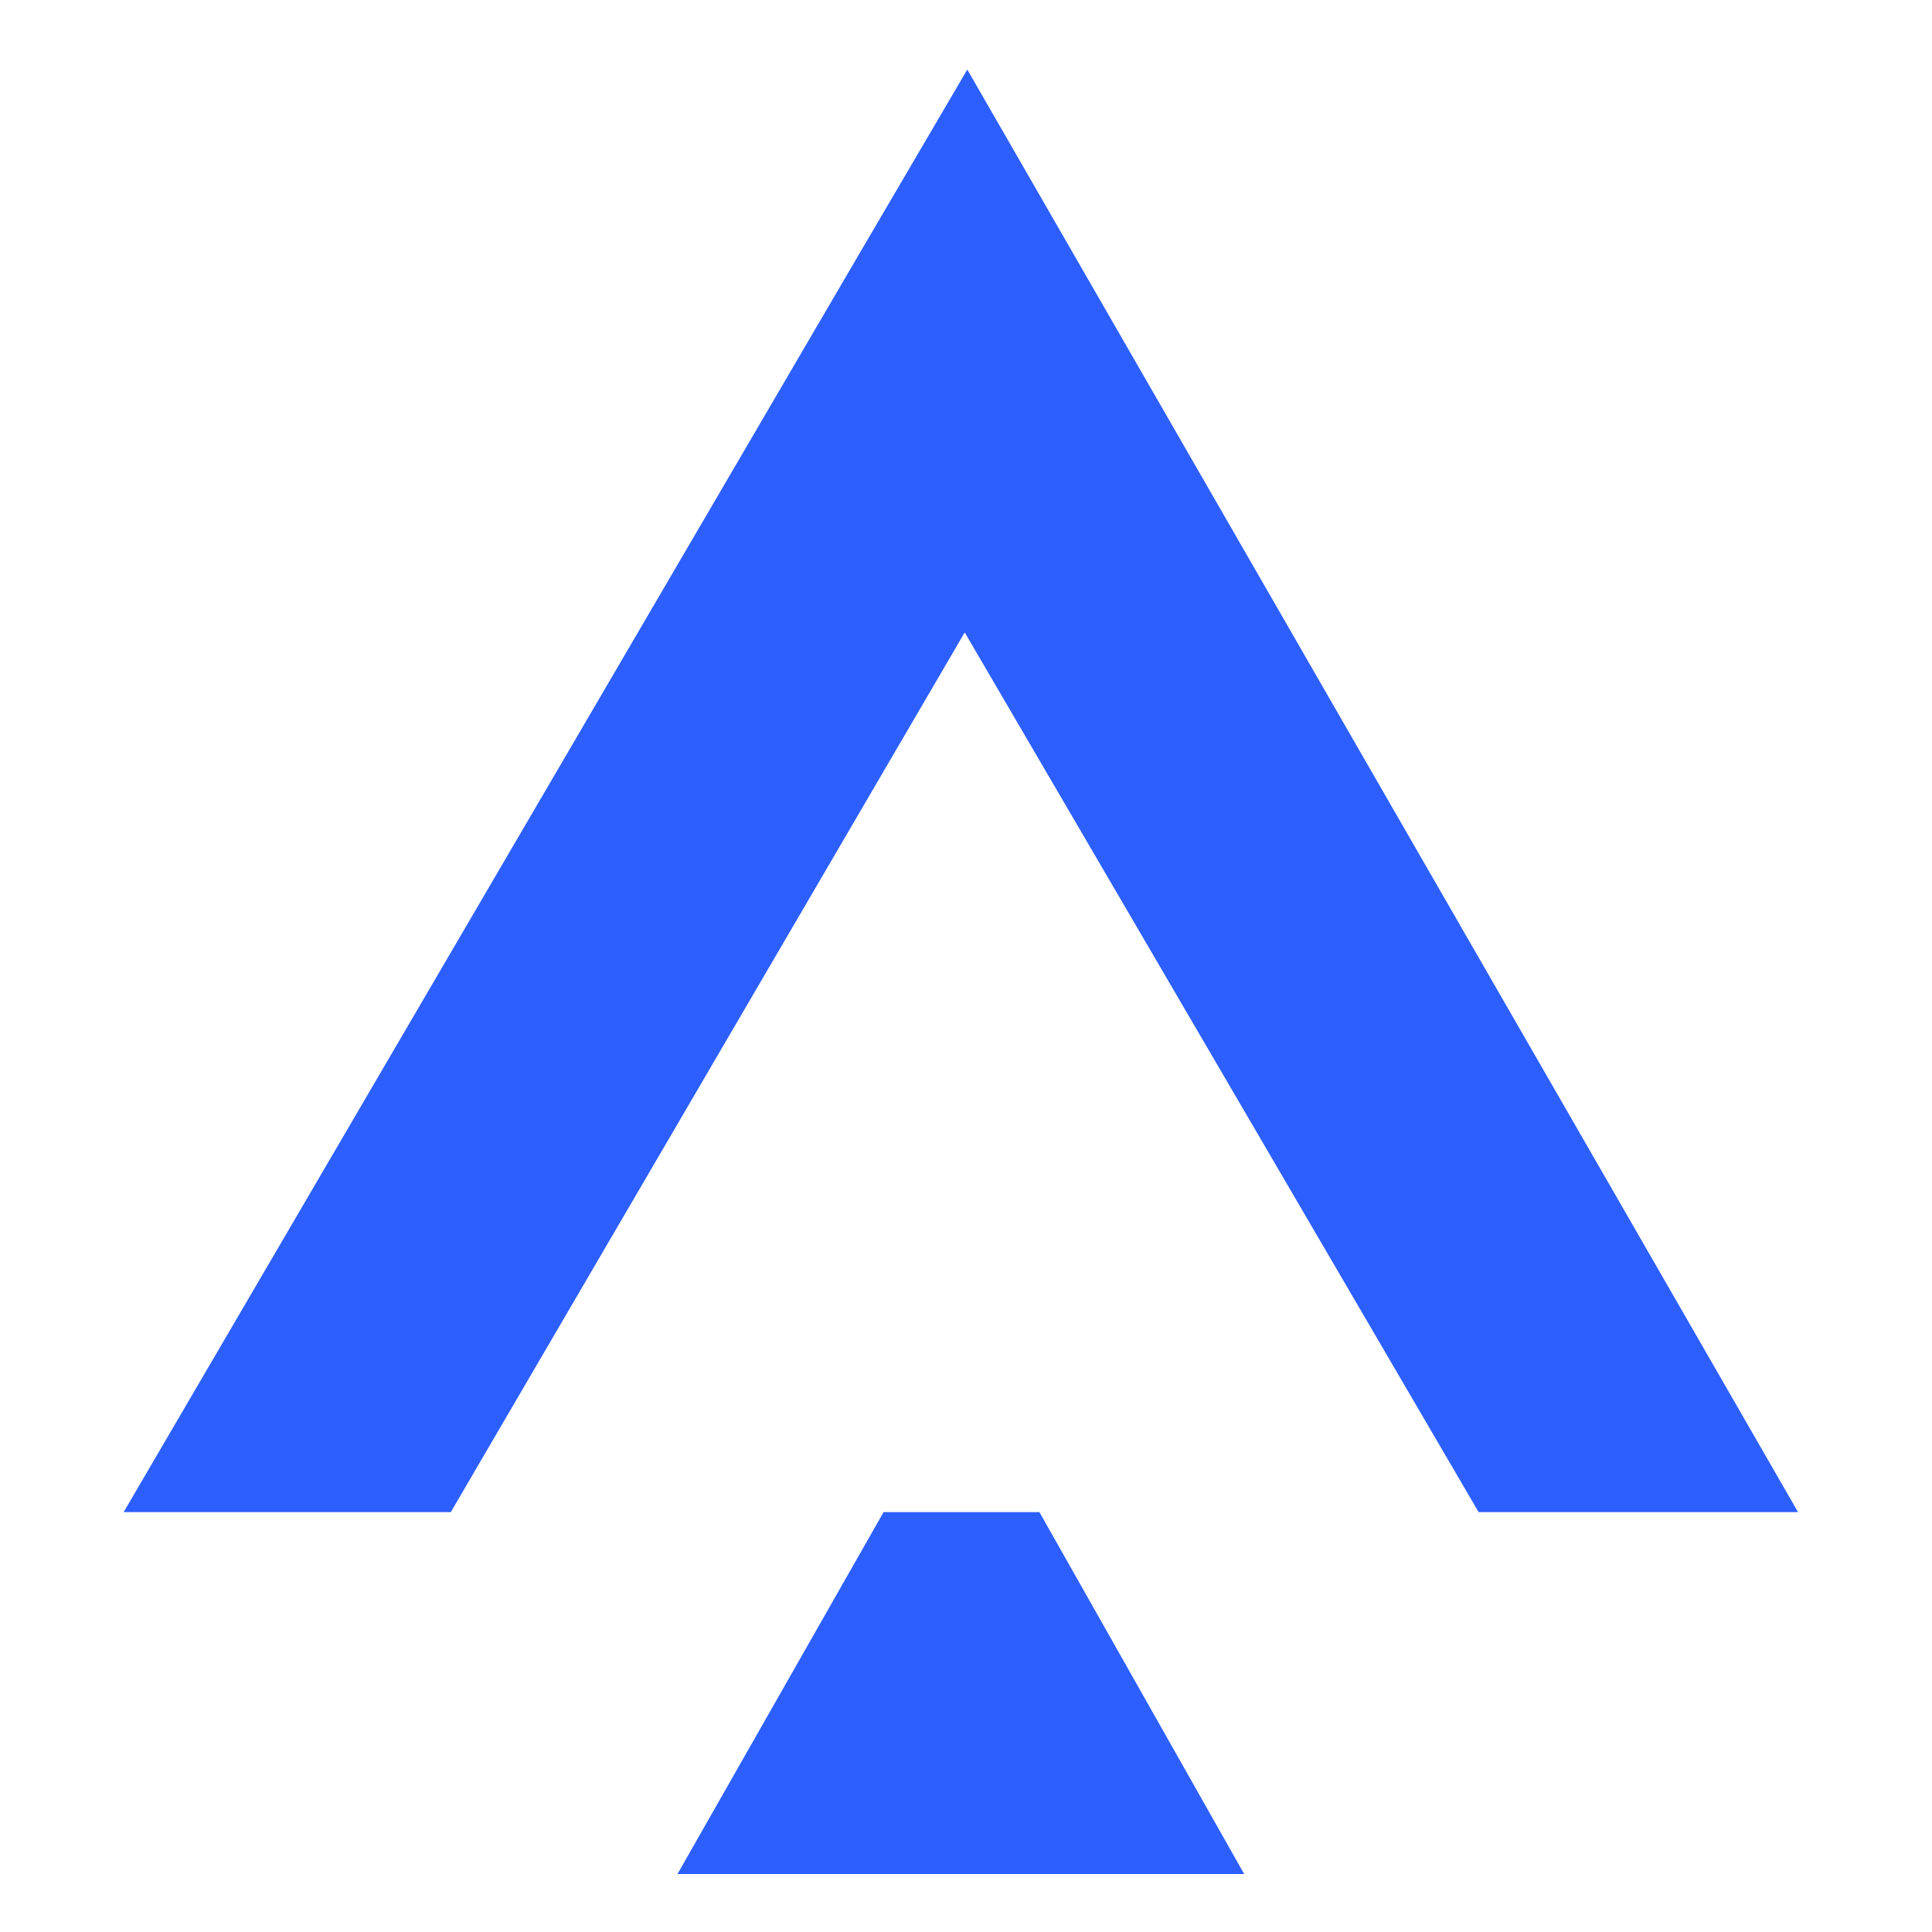
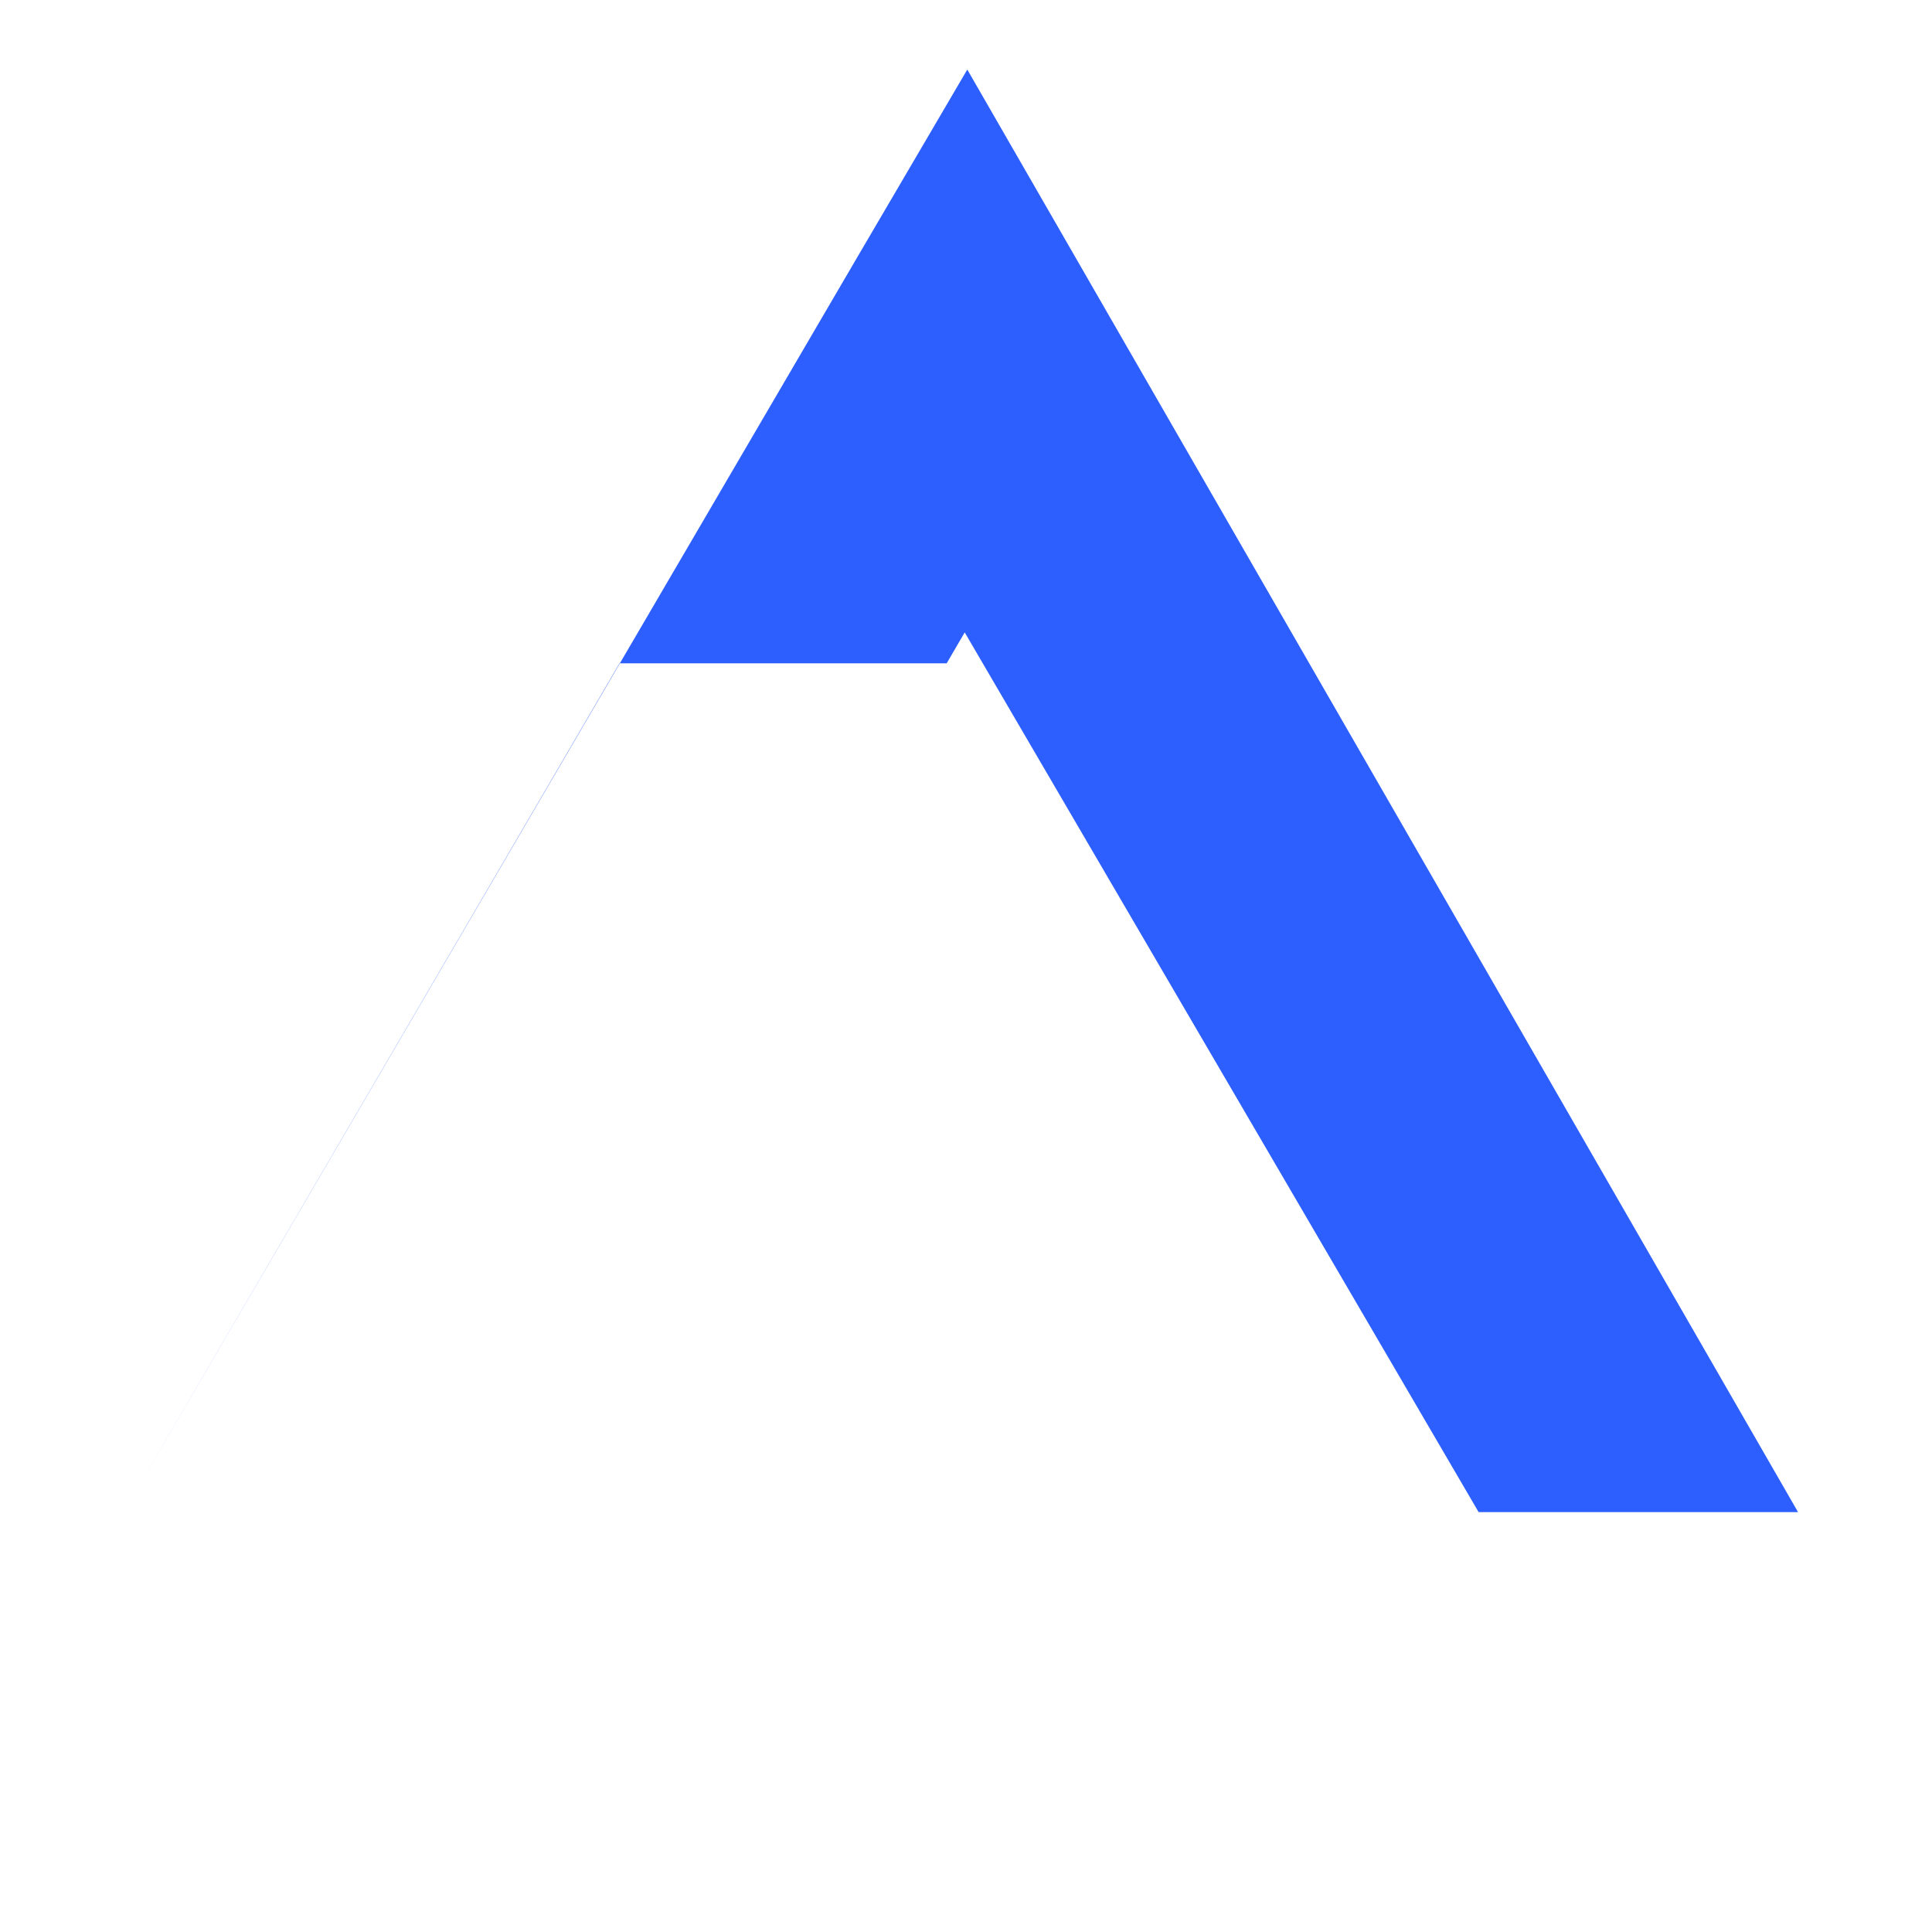
<svg xmlns="http://www.w3.org/2000/svg" data-bbox="9.6 5.4 130 140.1" viewBox="0 0 150 150" data-type="color">
  <g>
    <switch>
      <g>
-         <path fill="#2d5ffe" d="m73.5 51.5 1.4-2.4 39.9 68.3h24.8L75.1 5.4l-8.5 14.5-57 97.5H35l38.5-65.9z" data-color="1" />
-         <path fill="#2d5ffe" d="m96.6 145.5-15.9-28.1H68.6l-16 28.1h44z" data-color="1" />
+         <path fill="#2d5ffe" d="m73.5 51.5 1.4-2.4 39.9 68.3h24.8L75.1 5.4l-8.5 14.5-57 97.5l38.5-65.9z" data-color="1" />
      </g>
    </switch>
  </g>
</svg>